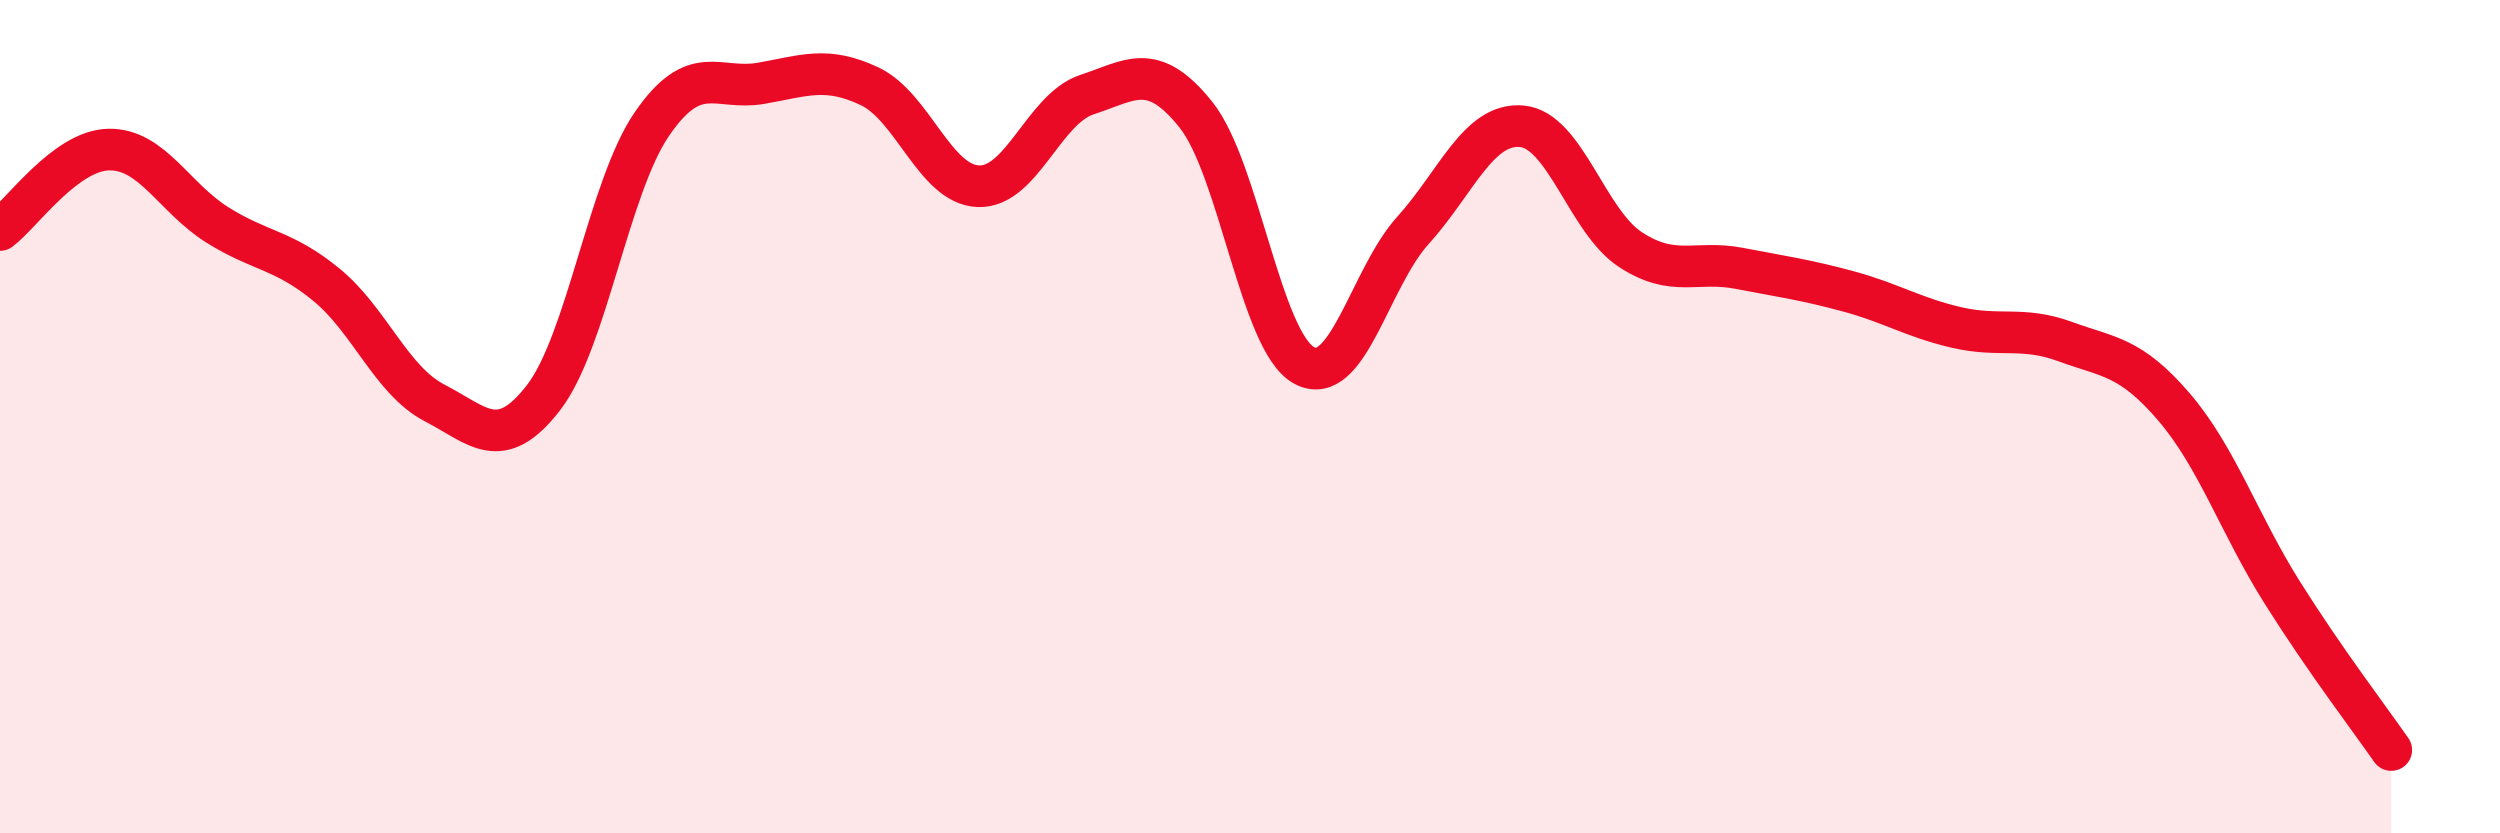
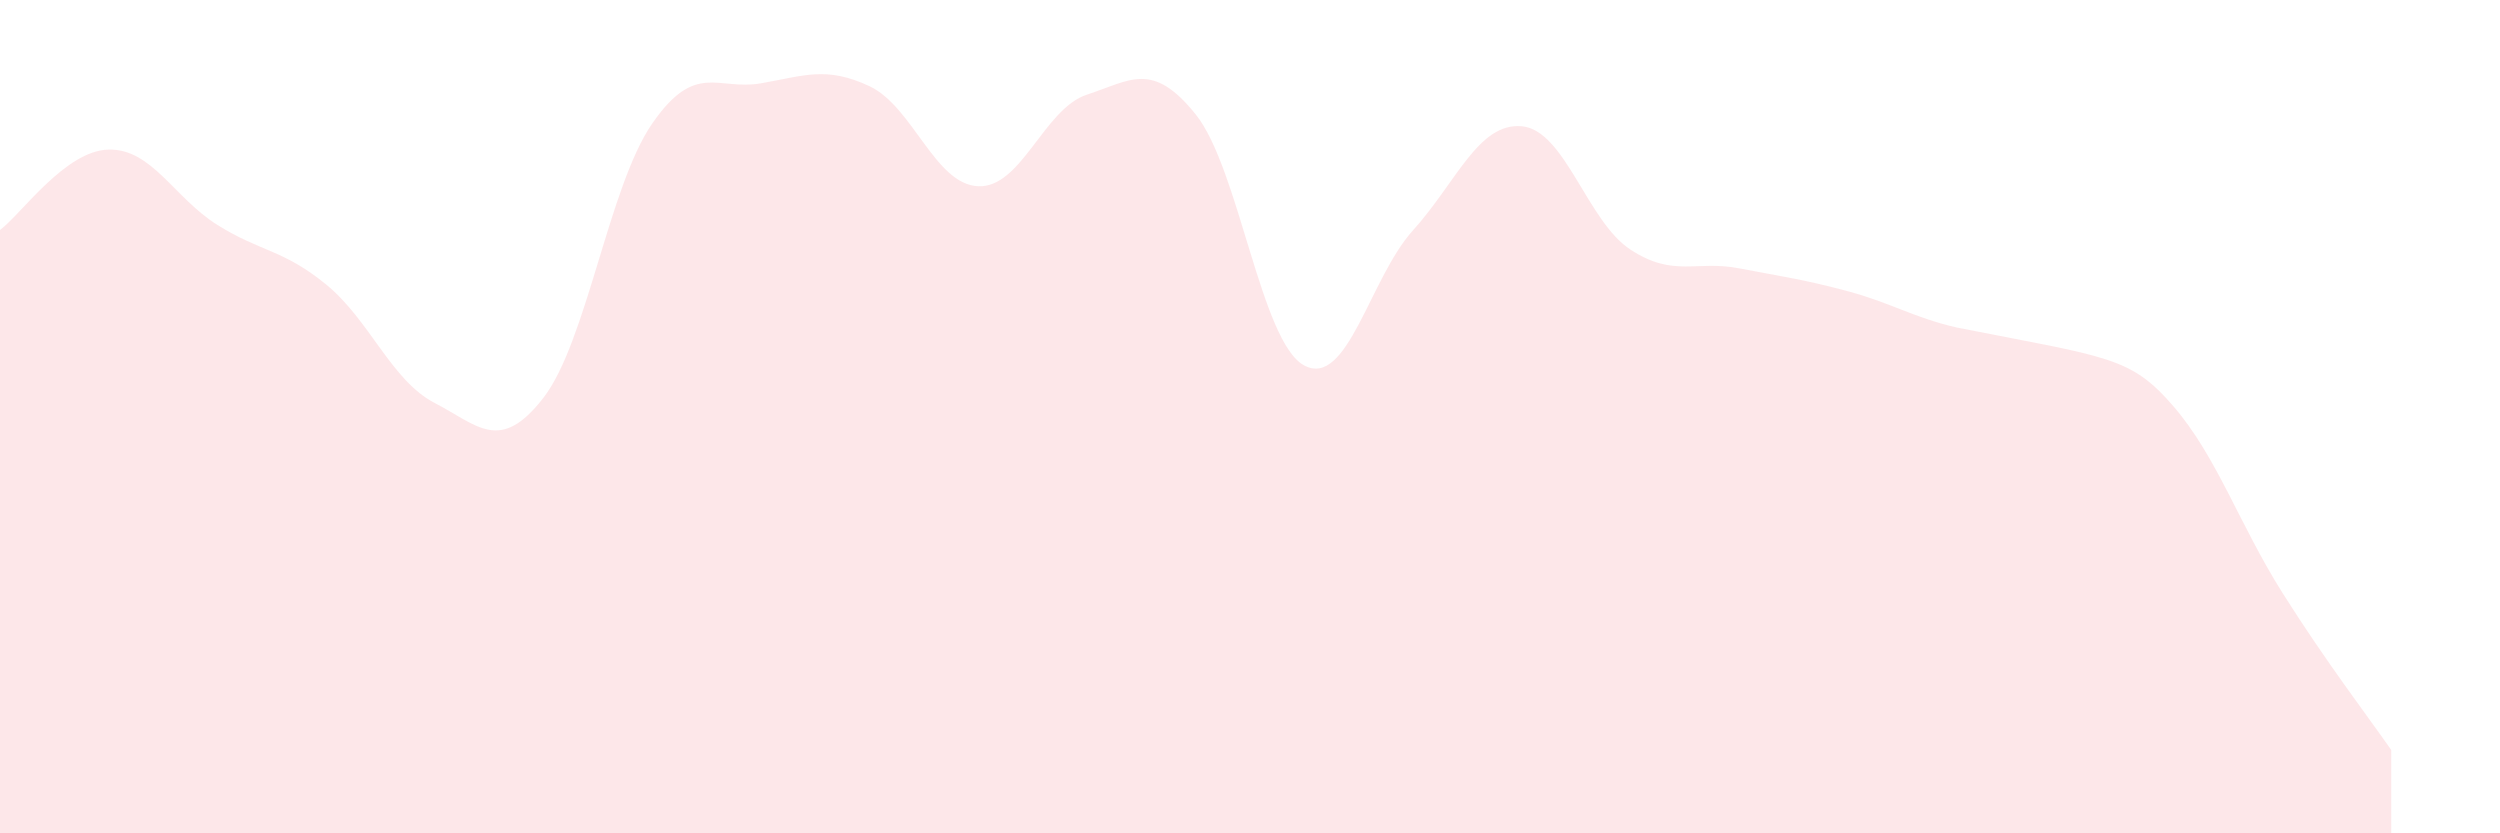
<svg xmlns="http://www.w3.org/2000/svg" width="60" height="20" viewBox="0 0 60 20">
-   <path d="M 0,5.52 C 0.52,5.13 1.57,3.61 2.61,3.59 C 3.65,3.57 4.18,4.75 5.22,5.4 C 6.26,6.05 6.79,5.98 7.83,6.83 C 8.87,7.68 9.39,9.13 10.43,9.67 C 11.47,10.21 12,10.89 13.04,9.55 C 14.08,8.21 14.61,4.48 15.65,2.97 C 16.69,1.46 17.22,2.18 18.26,2 C 19.3,1.82 19.83,1.58 20.87,2.07 C 21.91,2.56 22.44,4.43 23.48,4.47 C 24.52,4.51 25.05,2.61 26.09,2.27 C 27.13,1.93 27.66,1.45 28.7,2.75 C 29.74,4.05 30.26,8.21 31.3,8.77 C 32.34,9.33 32.87,6.68 33.91,5.53 C 34.95,4.38 35.48,2.94 36.52,3.03 C 37.56,3.12 38.09,5.31 39.13,5.99 C 40.17,6.67 40.7,6.24 41.74,6.44 C 42.78,6.64 43.31,6.71 44.35,6.99 C 45.39,7.27 45.92,7.62 46.96,7.86 C 48,8.1 48.53,7.82 49.57,8.2 C 50.61,8.58 51.13,8.55 52.17,9.76 C 53.21,10.97 53.74,12.58 54.78,14.23 C 55.82,15.88 56.87,17.25 57.39,18L57.39 20L0 20Z" fill="#EB0A25" opacity="0.1" stroke-linecap="round" stroke-linejoin="round" />
-   <path d="M 0,5.52 C 0.52,5.13 1.57,3.61 2.61,3.59 C 3.65,3.57 4.18,4.75 5.22,5.4 C 6.26,6.05 6.79,5.98 7.83,6.83 C 8.87,7.68 9.39,9.13 10.43,9.67 C 11.47,10.21 12,10.89 13.04,9.55 C 14.08,8.21 14.61,4.48 15.65,2.97 C 16.69,1.46 17.22,2.18 18.26,2 C 19.3,1.82 19.83,1.58 20.87,2.07 C 21.91,2.56 22.44,4.43 23.48,4.47 C 24.52,4.51 25.05,2.61 26.09,2.27 C 27.13,1.93 27.66,1.45 28.7,2.75 C 29.74,4.05 30.26,8.21 31.3,8.77 C 32.34,9.33 32.87,6.68 33.91,5.53 C 34.95,4.38 35.48,2.94 36.52,3.03 C 37.56,3.12 38.09,5.31 39.13,5.99 C 40.17,6.67 40.7,6.24 41.74,6.44 C 42.78,6.64 43.31,6.71 44.35,6.99 C 45.39,7.27 45.92,7.62 46.96,7.86 C 48,8.1 48.53,7.82 49.57,8.2 C 50.61,8.58 51.13,8.55 52.17,9.76 C 53.21,10.97 53.74,12.58 54.78,14.23 C 55.82,15.88 56.87,17.25 57.39,18" stroke="#EB0A25" stroke-width="1" fill="none" stroke-linecap="round" stroke-linejoin="round" />
+   <path d="M 0,5.52 C 0.52,5.13 1.57,3.61 2.61,3.59 C 3.65,3.57 4.18,4.75 5.22,5.4 C 6.26,6.05 6.79,5.98 7.83,6.83 C 8.87,7.68 9.39,9.13 10.43,9.67 C 11.47,10.21 12,10.89 13.04,9.55 C 14.08,8.21 14.61,4.48 15.65,2.97 C 16.69,1.46 17.22,2.18 18.26,2 C 19.3,1.82 19.83,1.58 20.87,2.07 C 21.91,2.56 22.44,4.43 23.48,4.47 C 24.52,4.51 25.05,2.61 26.09,2.27 C 27.13,1.93 27.66,1.45 28.7,2.75 C 29.74,4.05 30.26,8.21 31.3,8.77 C 32.34,9.33 32.87,6.68 33.91,5.53 C 34.95,4.38 35.48,2.94 36.52,3.03 C 37.56,3.12 38.09,5.31 39.13,5.99 C 40.17,6.67 40.7,6.24 41.74,6.44 C 42.78,6.64 43.31,6.71 44.35,6.99 C 45.39,7.27 45.92,7.62 46.96,7.86 C 50.61,8.58 51.13,8.55 52.17,9.76 C 53.21,10.97 53.74,12.58 54.78,14.23 C 55.82,15.88 56.87,17.25 57.39,18L57.39 20L0 20Z" fill="#EB0A25" opacity="0.1" stroke-linecap="round" stroke-linejoin="round" />
</svg>